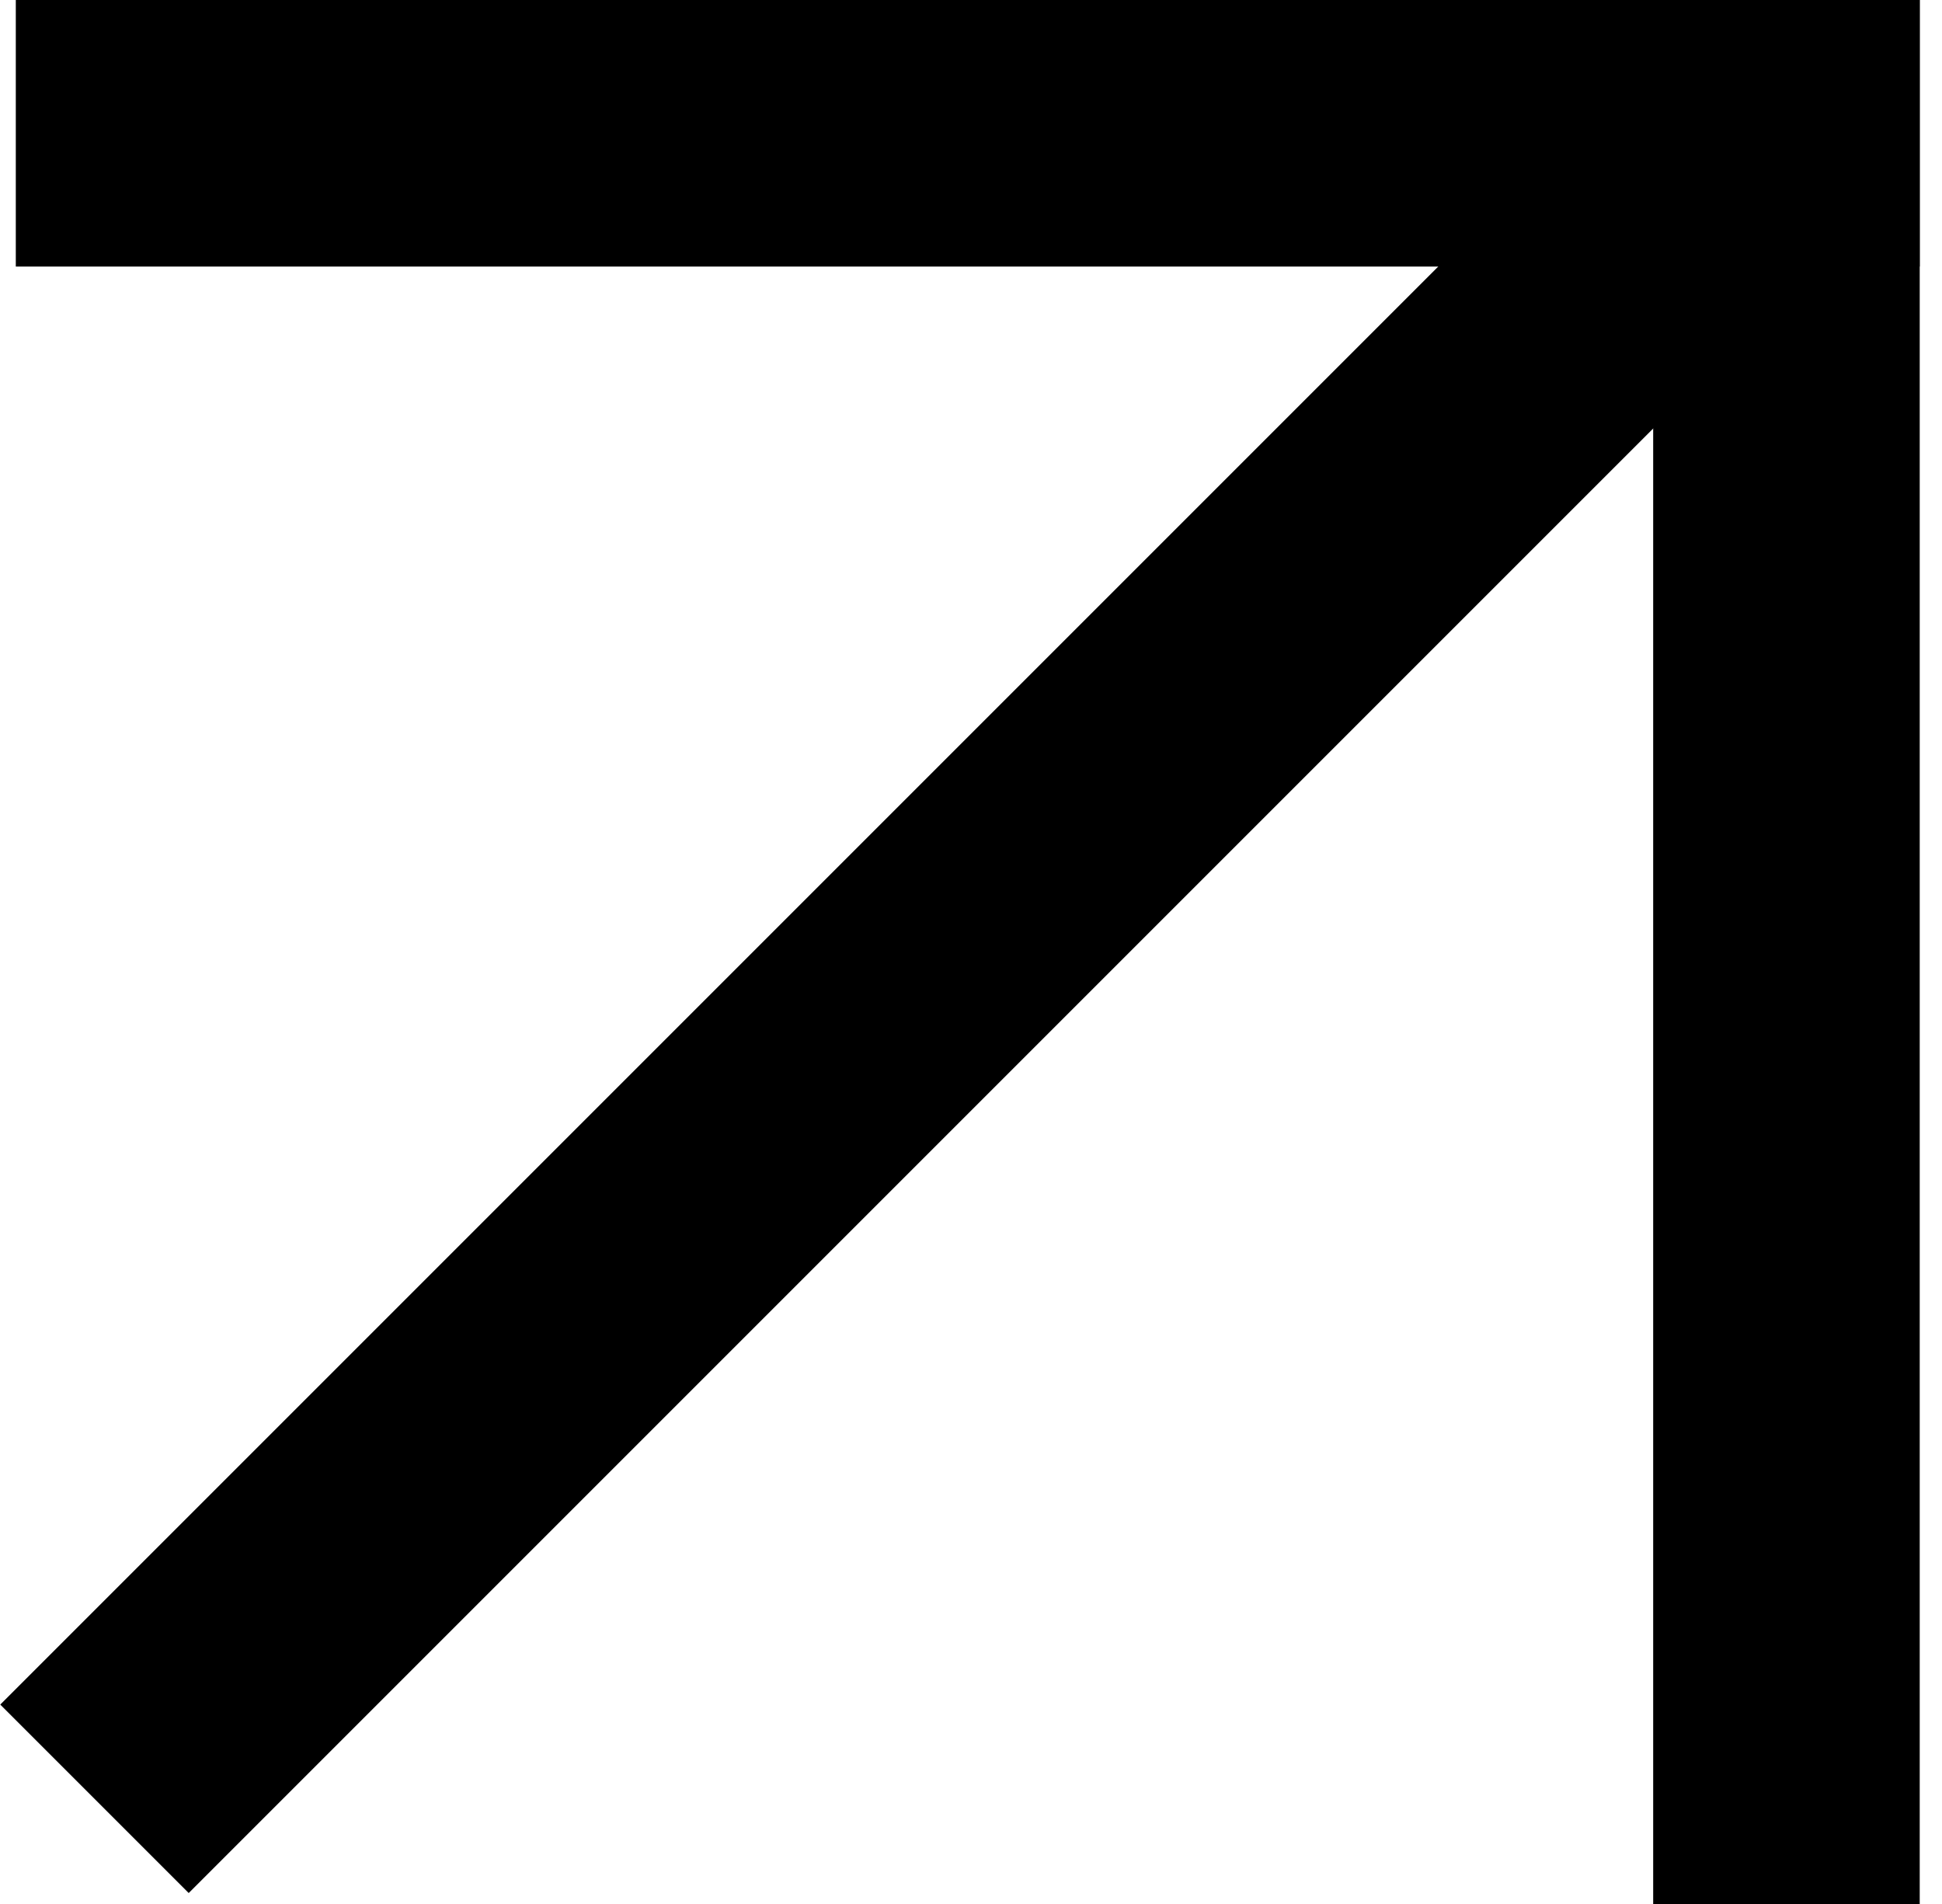
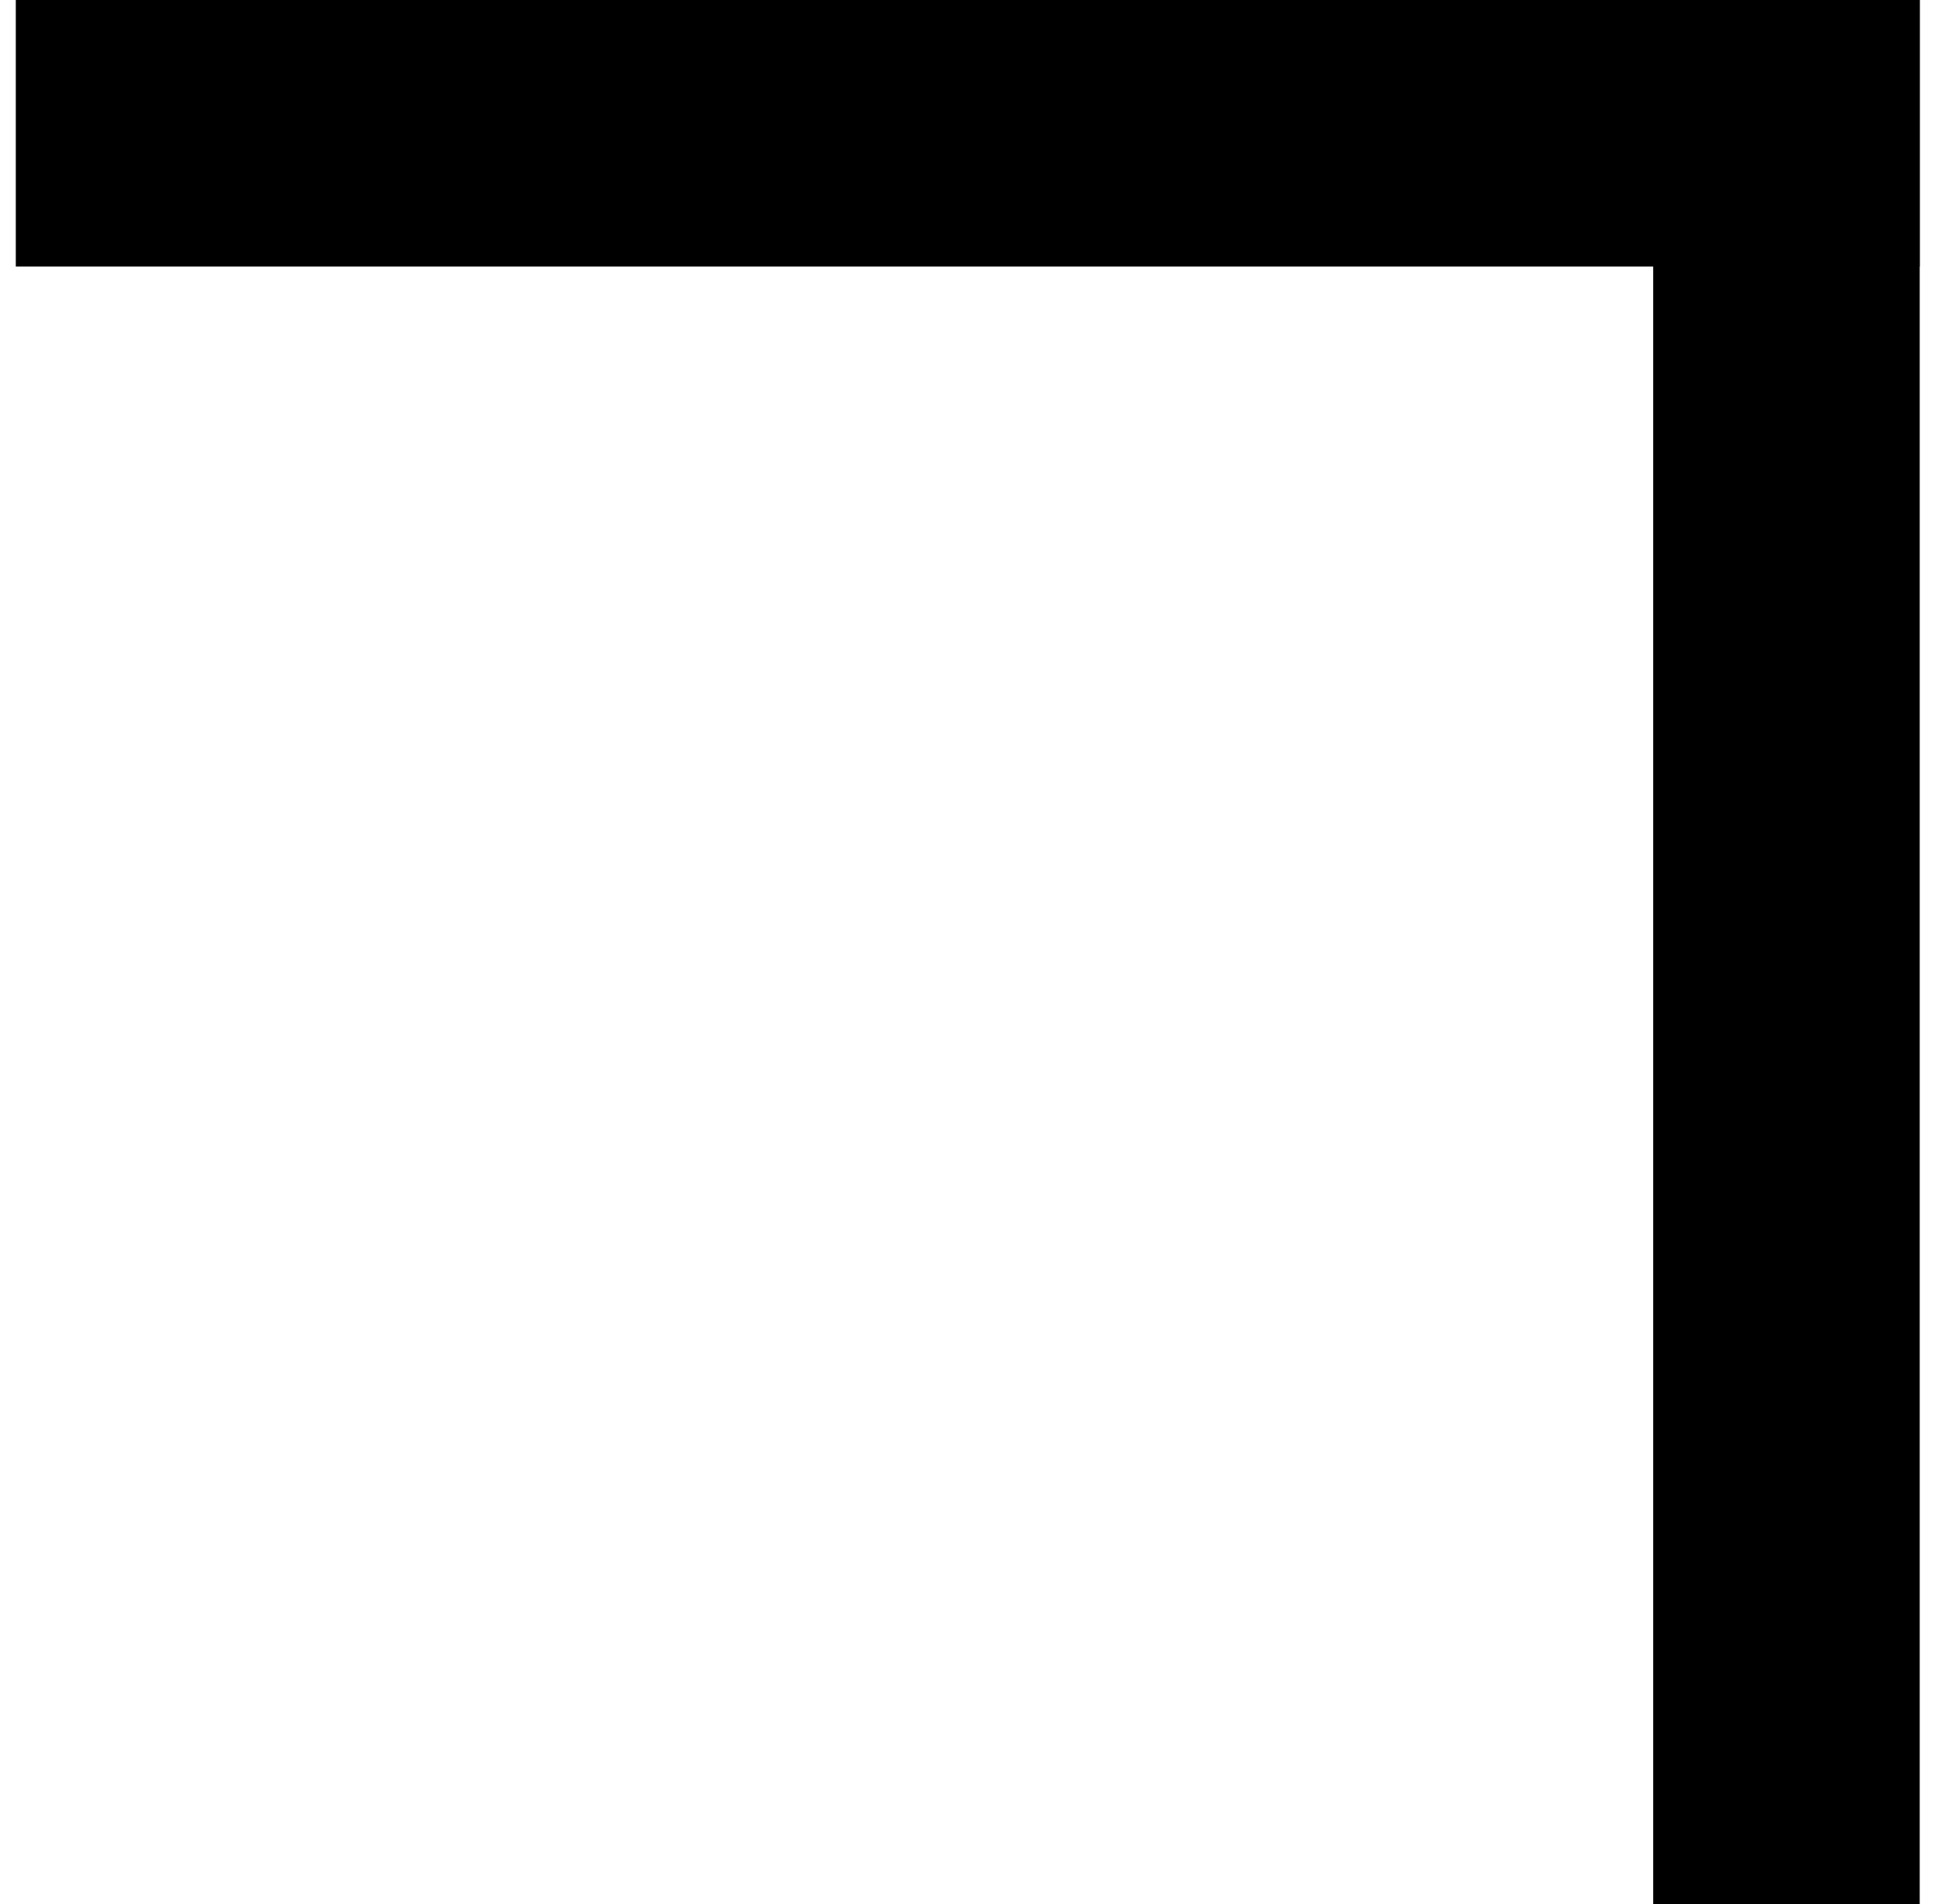
<svg xmlns="http://www.w3.org/2000/svg" width="51" height="50" viewBox="0 0 51 50" fill="none">
  <rect x="0.415" width="50" height="7" fill="black" />
  <rect width="50" height="7" transform="matrix(-4.37114e-08 1 1 4.37114e-08 43.415 0)" fill="black" />
-   <rect width="61.9" height="7" transform="matrix(-0.707 0.707 0.707 0.707 43.77 1)" fill="black" />
</svg>